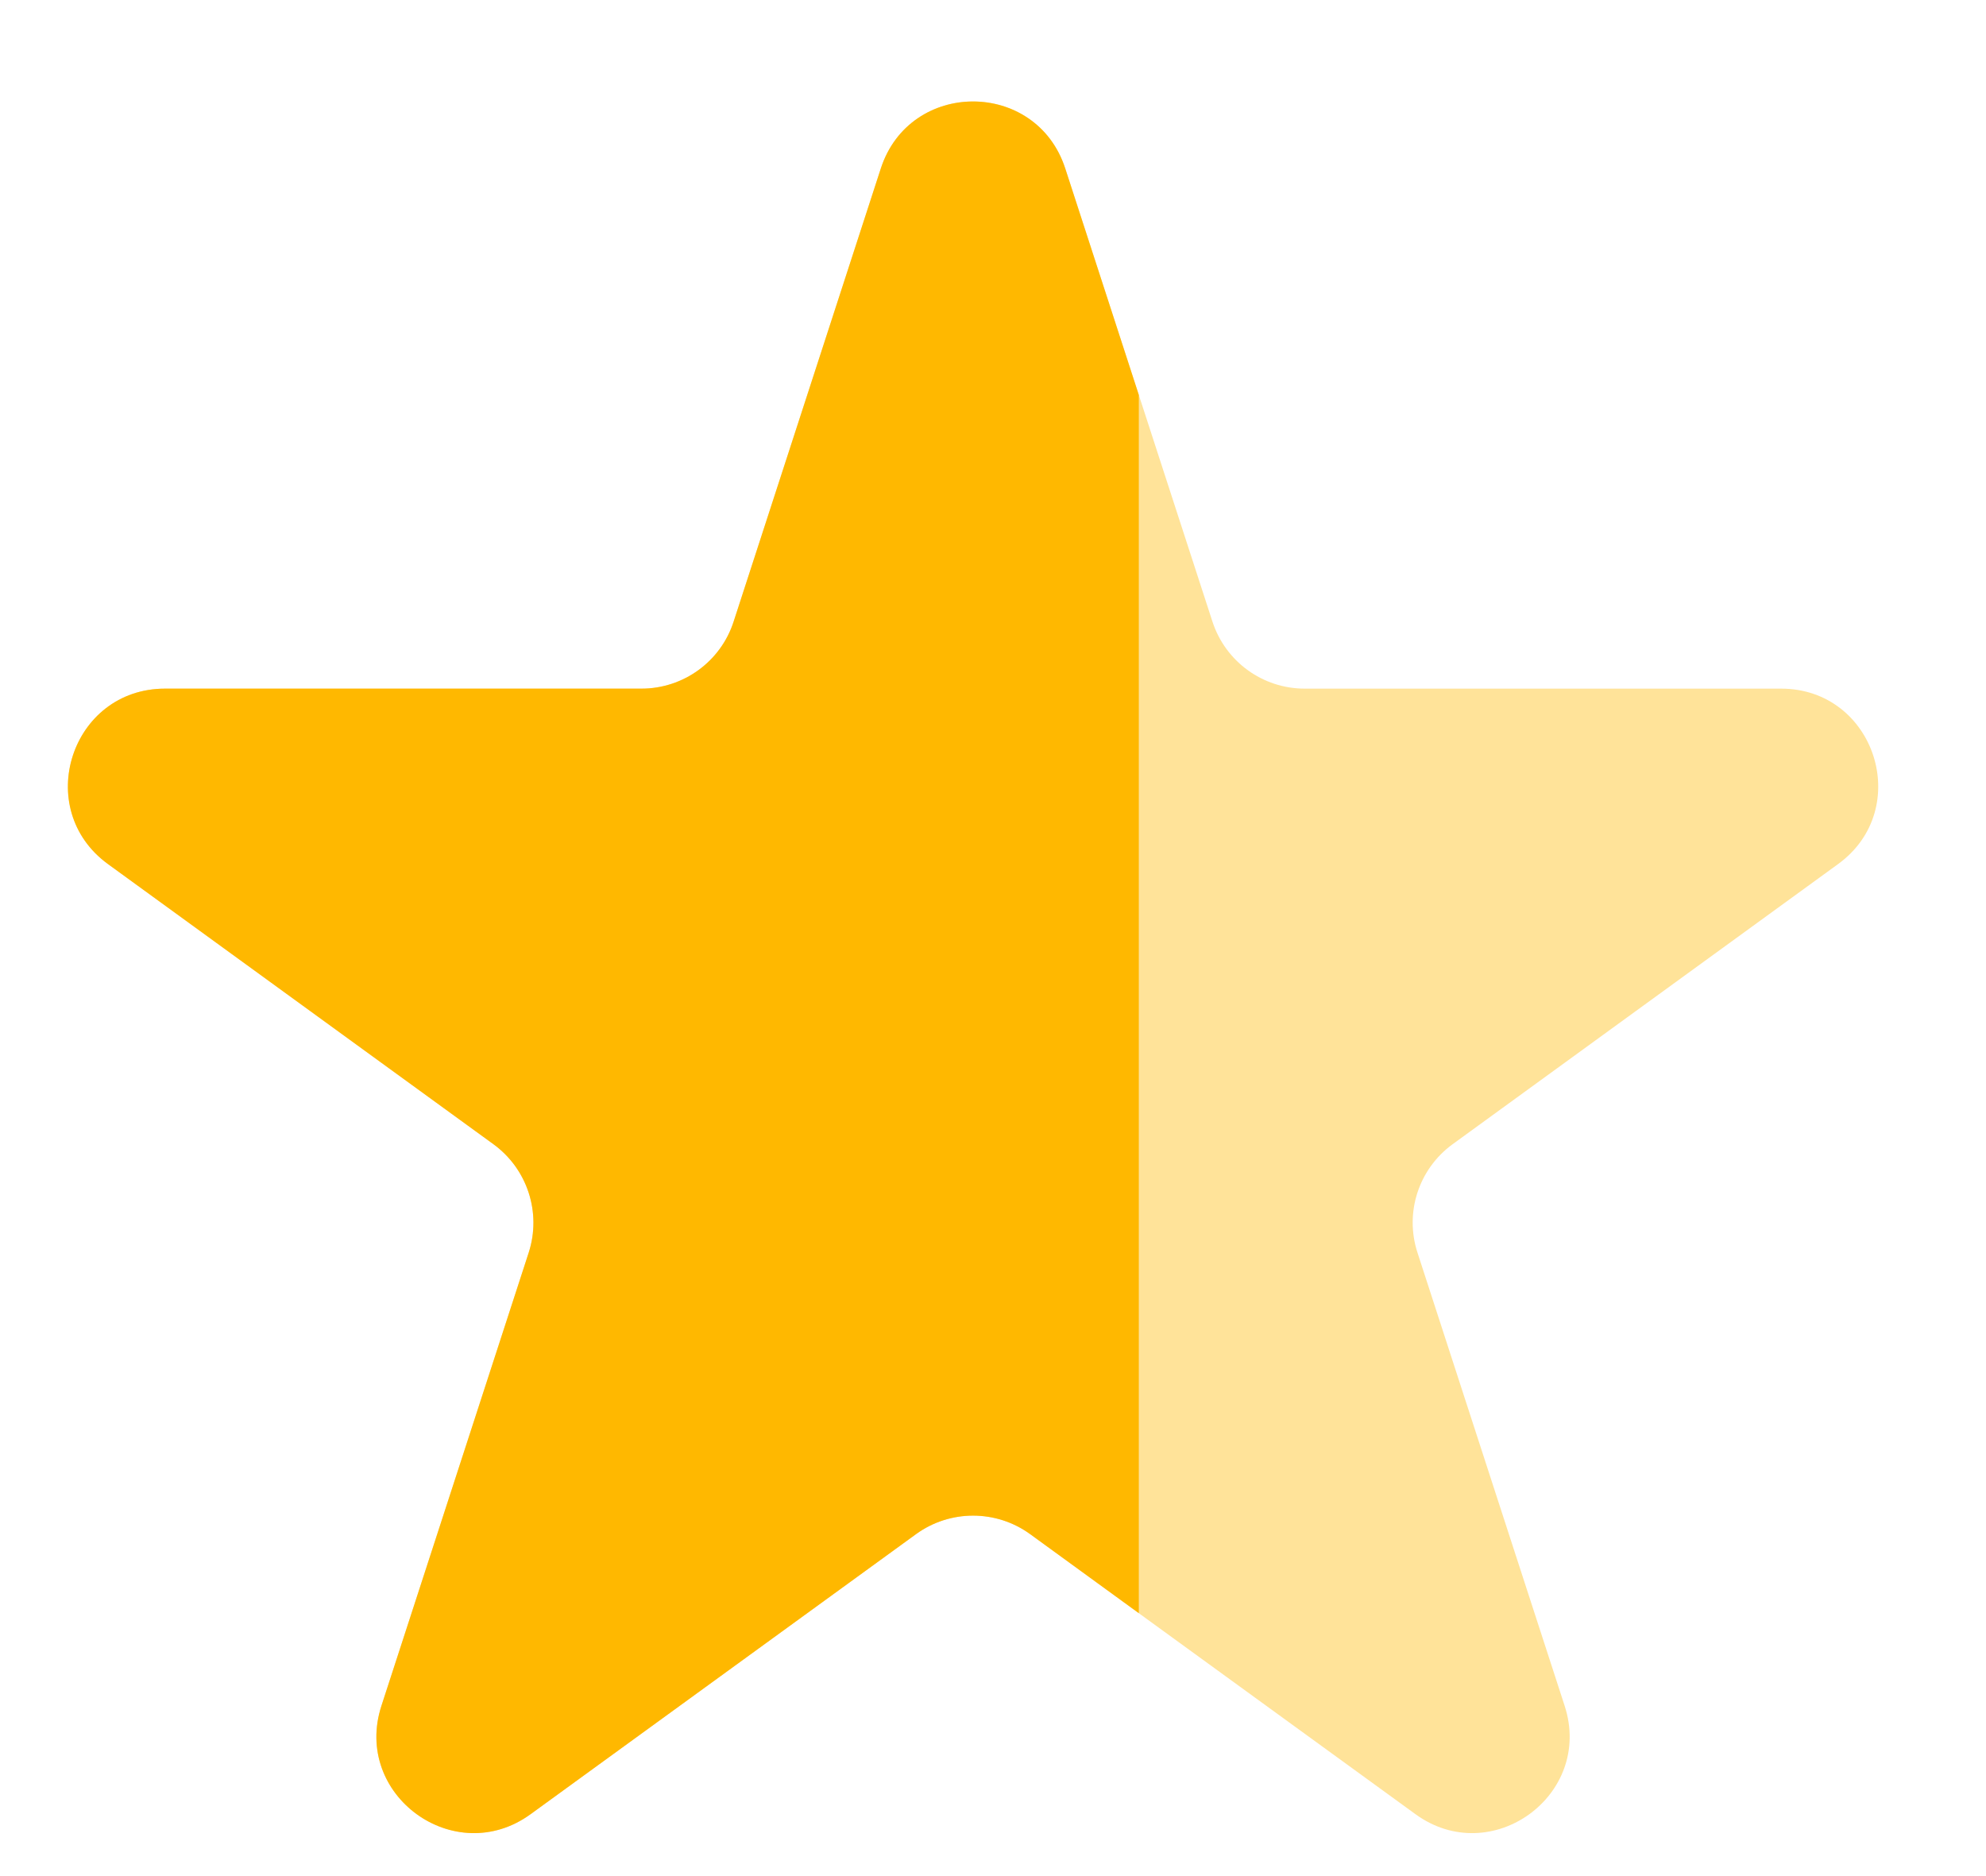
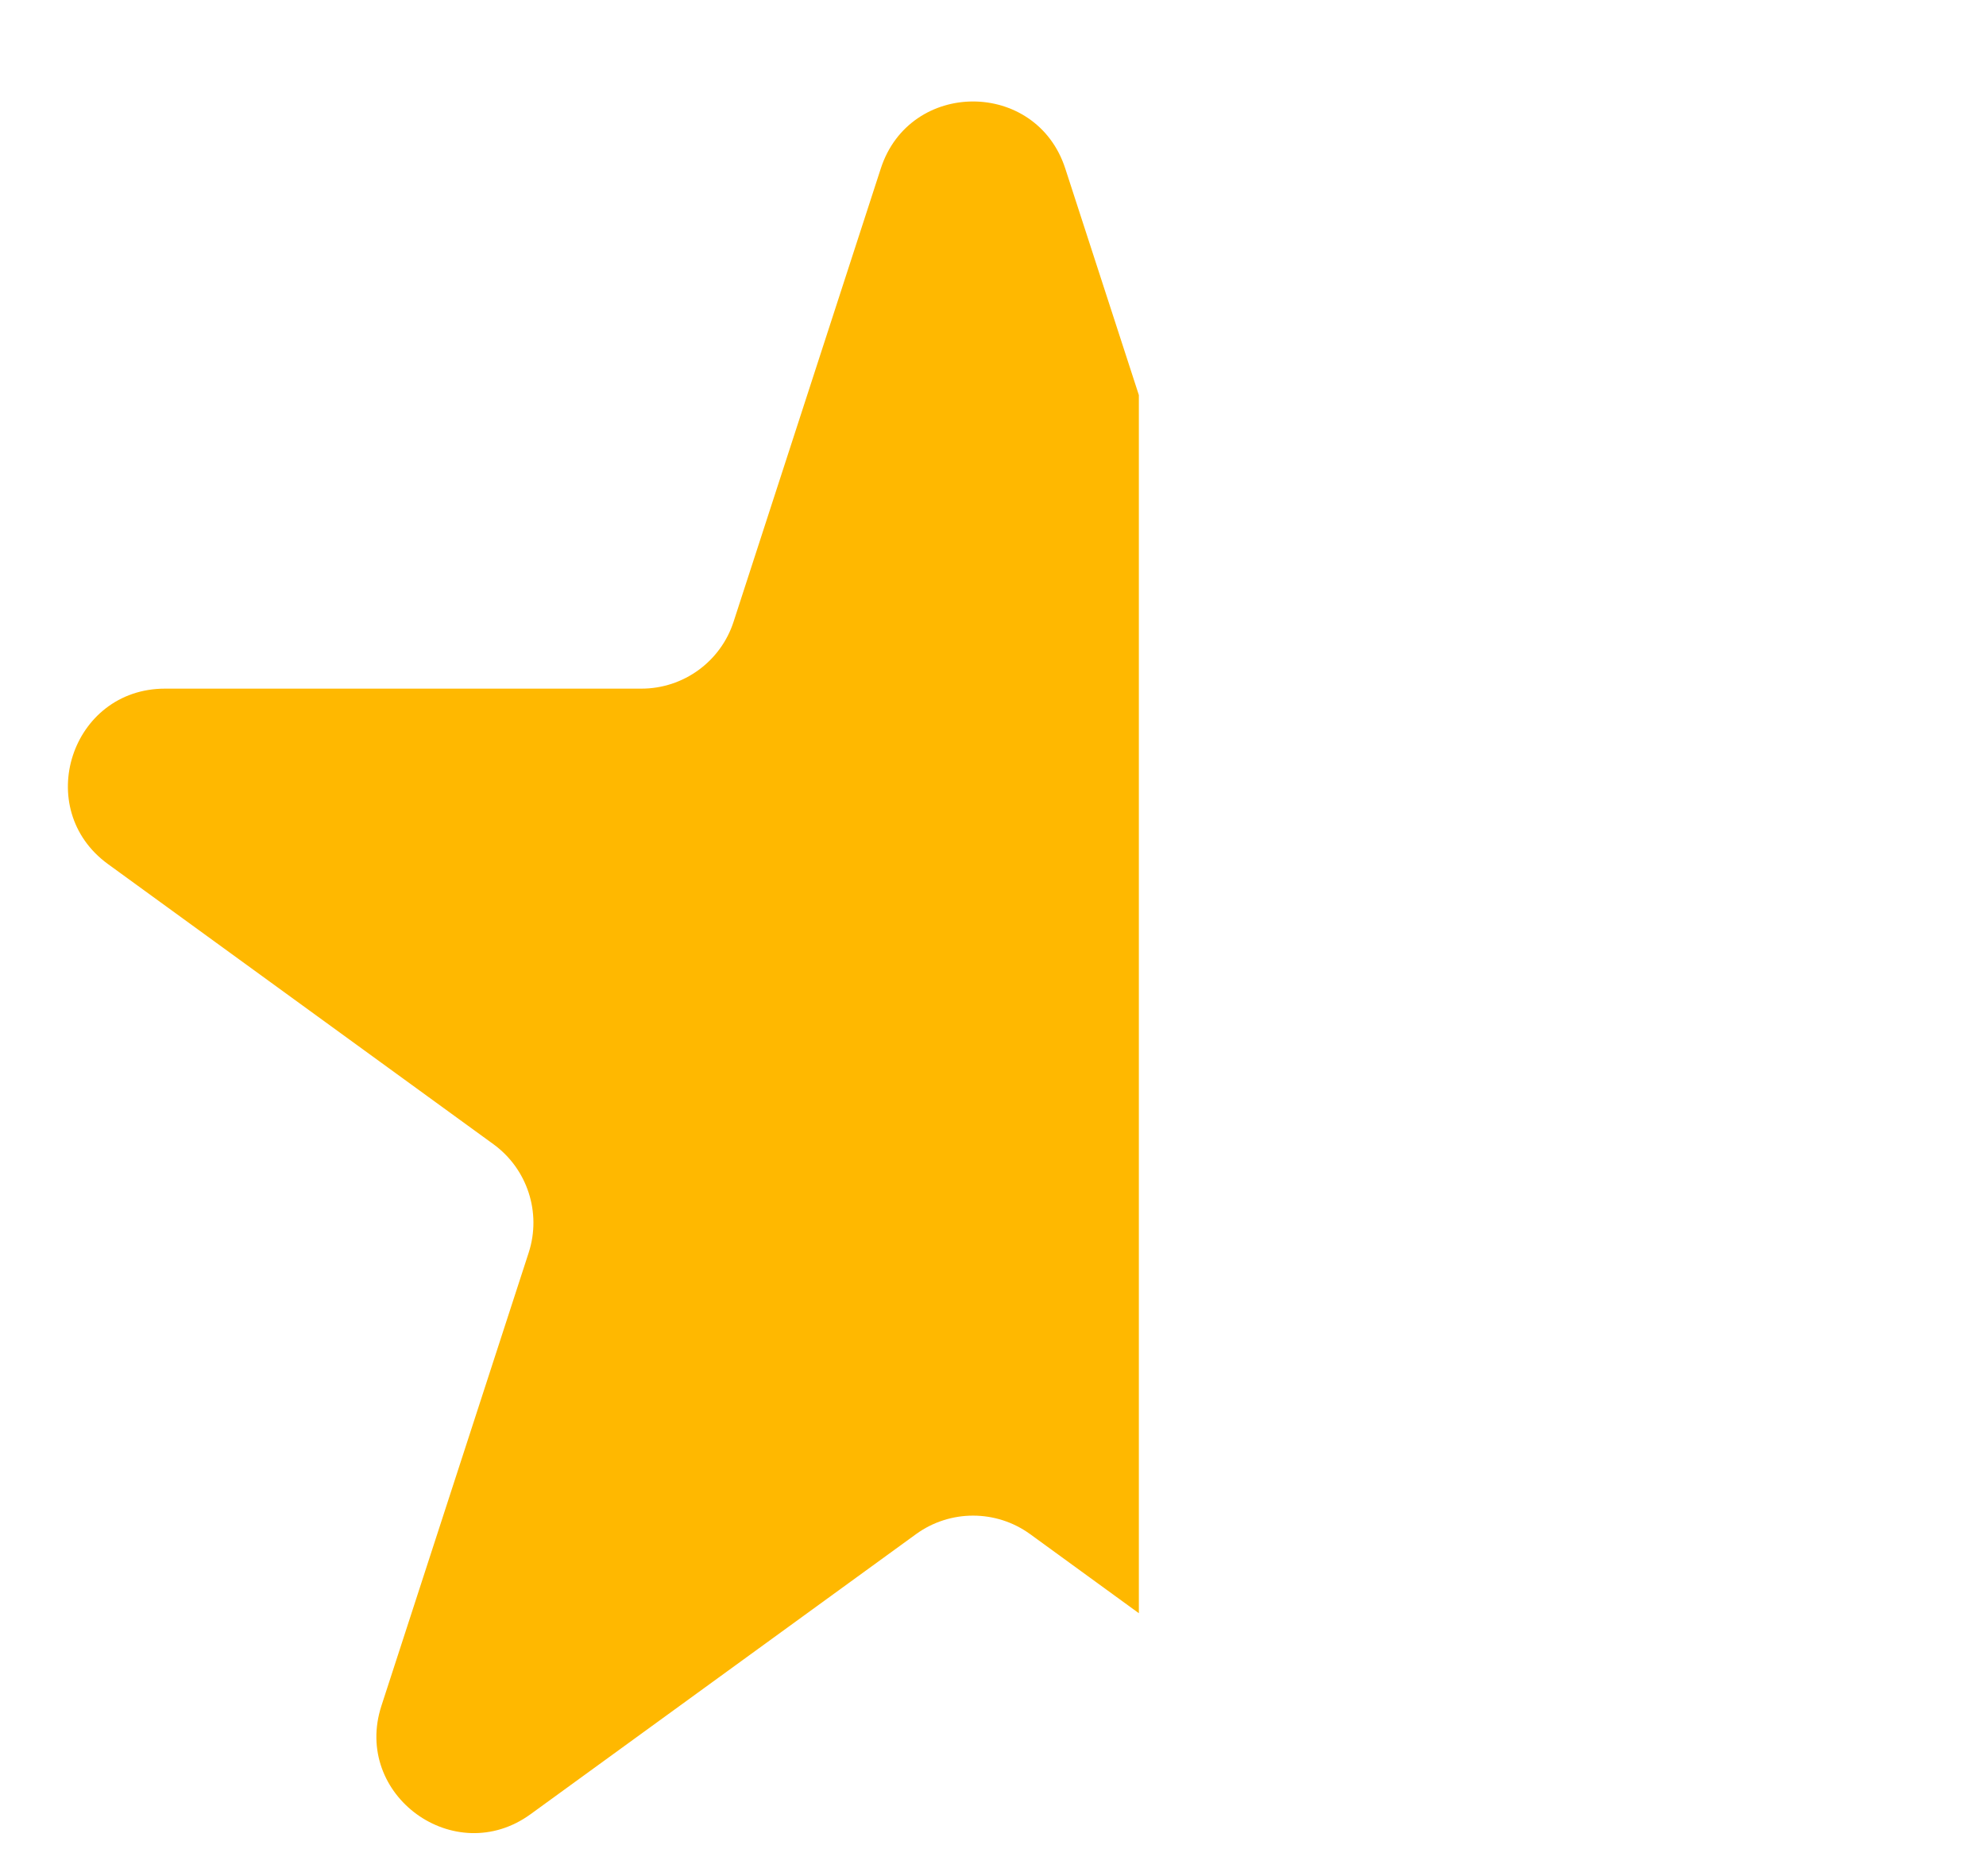
<svg xmlns="http://www.w3.org/2000/svg" width="18" height="17" viewBox="0 0 18 17" fill="none">
  <g opacity="0.4">
-     <path fill-rule="evenodd" clip-rule="evenodd" d="M9.655 1.527C9.392 0.717 8.246 0.717 7.983 1.527L6.649 5.633C6.532 5.995 6.194 6.24 5.814 6.24H1.496C0.644 6.24 0.291 7.33 0.979 7.83L4.472 10.368C4.78 10.592 4.909 10.988 4.792 11.35L3.457 15.457C3.194 16.266 4.121 16.939 4.809 16.439L8.303 13.901C8.611 13.678 9.028 13.678 9.336 13.901L10.322 14.618V3.58L9.655 1.527Z" fill="#FFB800" />
-     <path d="M16.143 6.24H11.825C11.444 6.24 11.107 5.995 10.989 5.633L10.322 3.58V14.618L12.829 16.439C13.517 16.939 14.444 16.266 14.181 15.457L12.847 11.35C12.729 10.988 12.858 10.592 13.166 10.368L16.659 7.83C17.348 7.33 16.994 6.24 16.143 6.24Z" fill="#FFB800" />
-   </g>
+     </g>
  <path fill-rule="evenodd" clip-rule="evenodd" d="M9.655 1.527C9.392 0.717 8.246 0.717 7.983 1.527L6.649 5.633C6.532 5.995 6.194 6.24 5.814 6.24H1.496C0.644 6.24 0.291 7.33 0.979 7.83L4.472 10.368C4.78 10.592 4.909 10.988 4.792 11.35L3.457 15.457C3.194 16.266 4.121 16.939 4.809 16.439L8.303 13.901C8.611 13.678 9.028 13.678 9.336 13.901L10.322 14.618V3.58L9.655 1.527Z" fill="#FFB800" />
</svg>